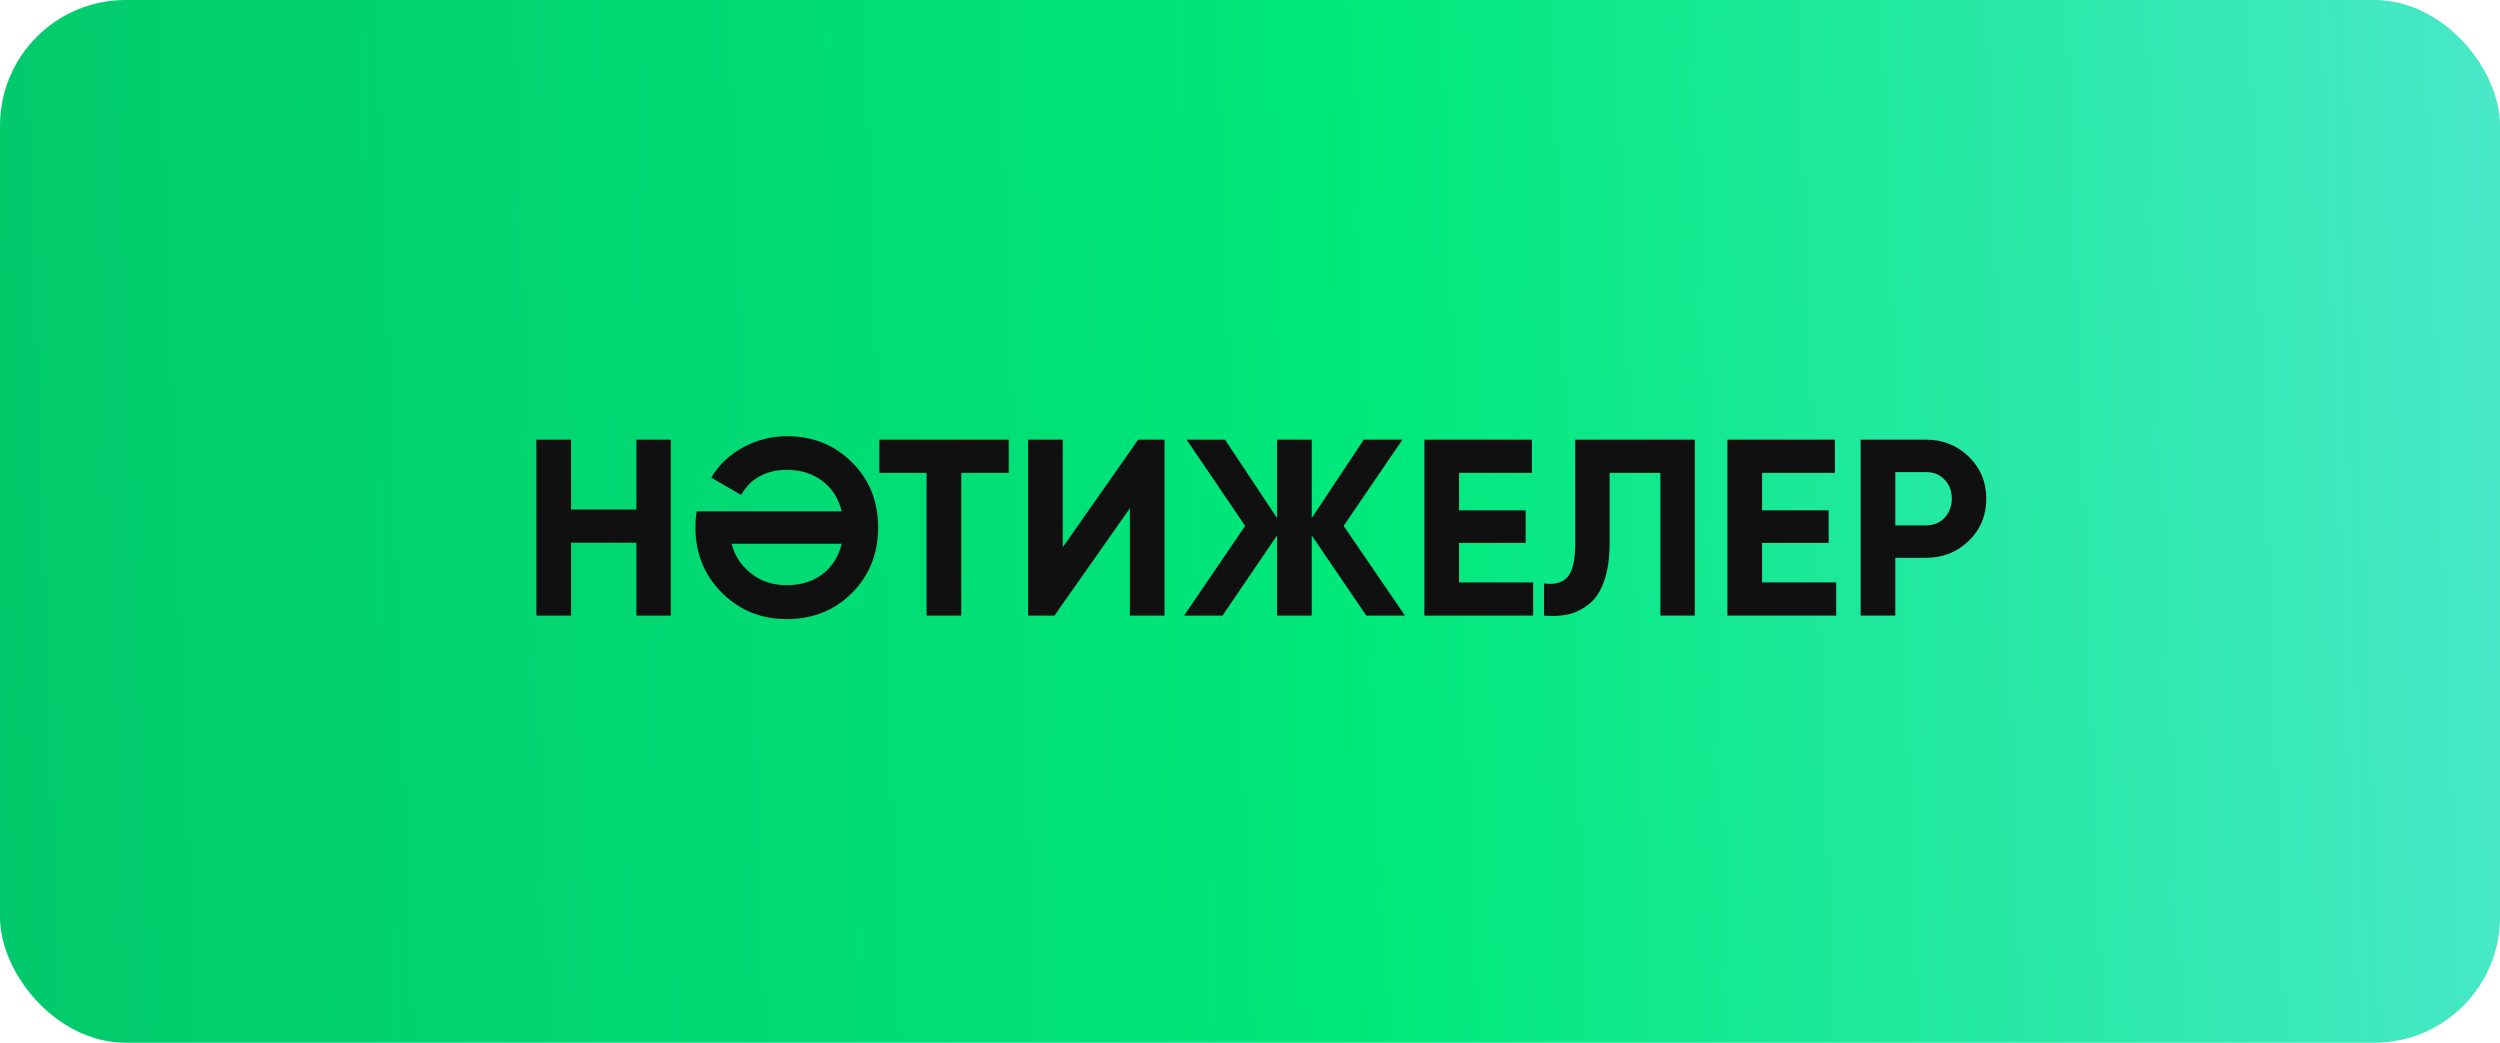
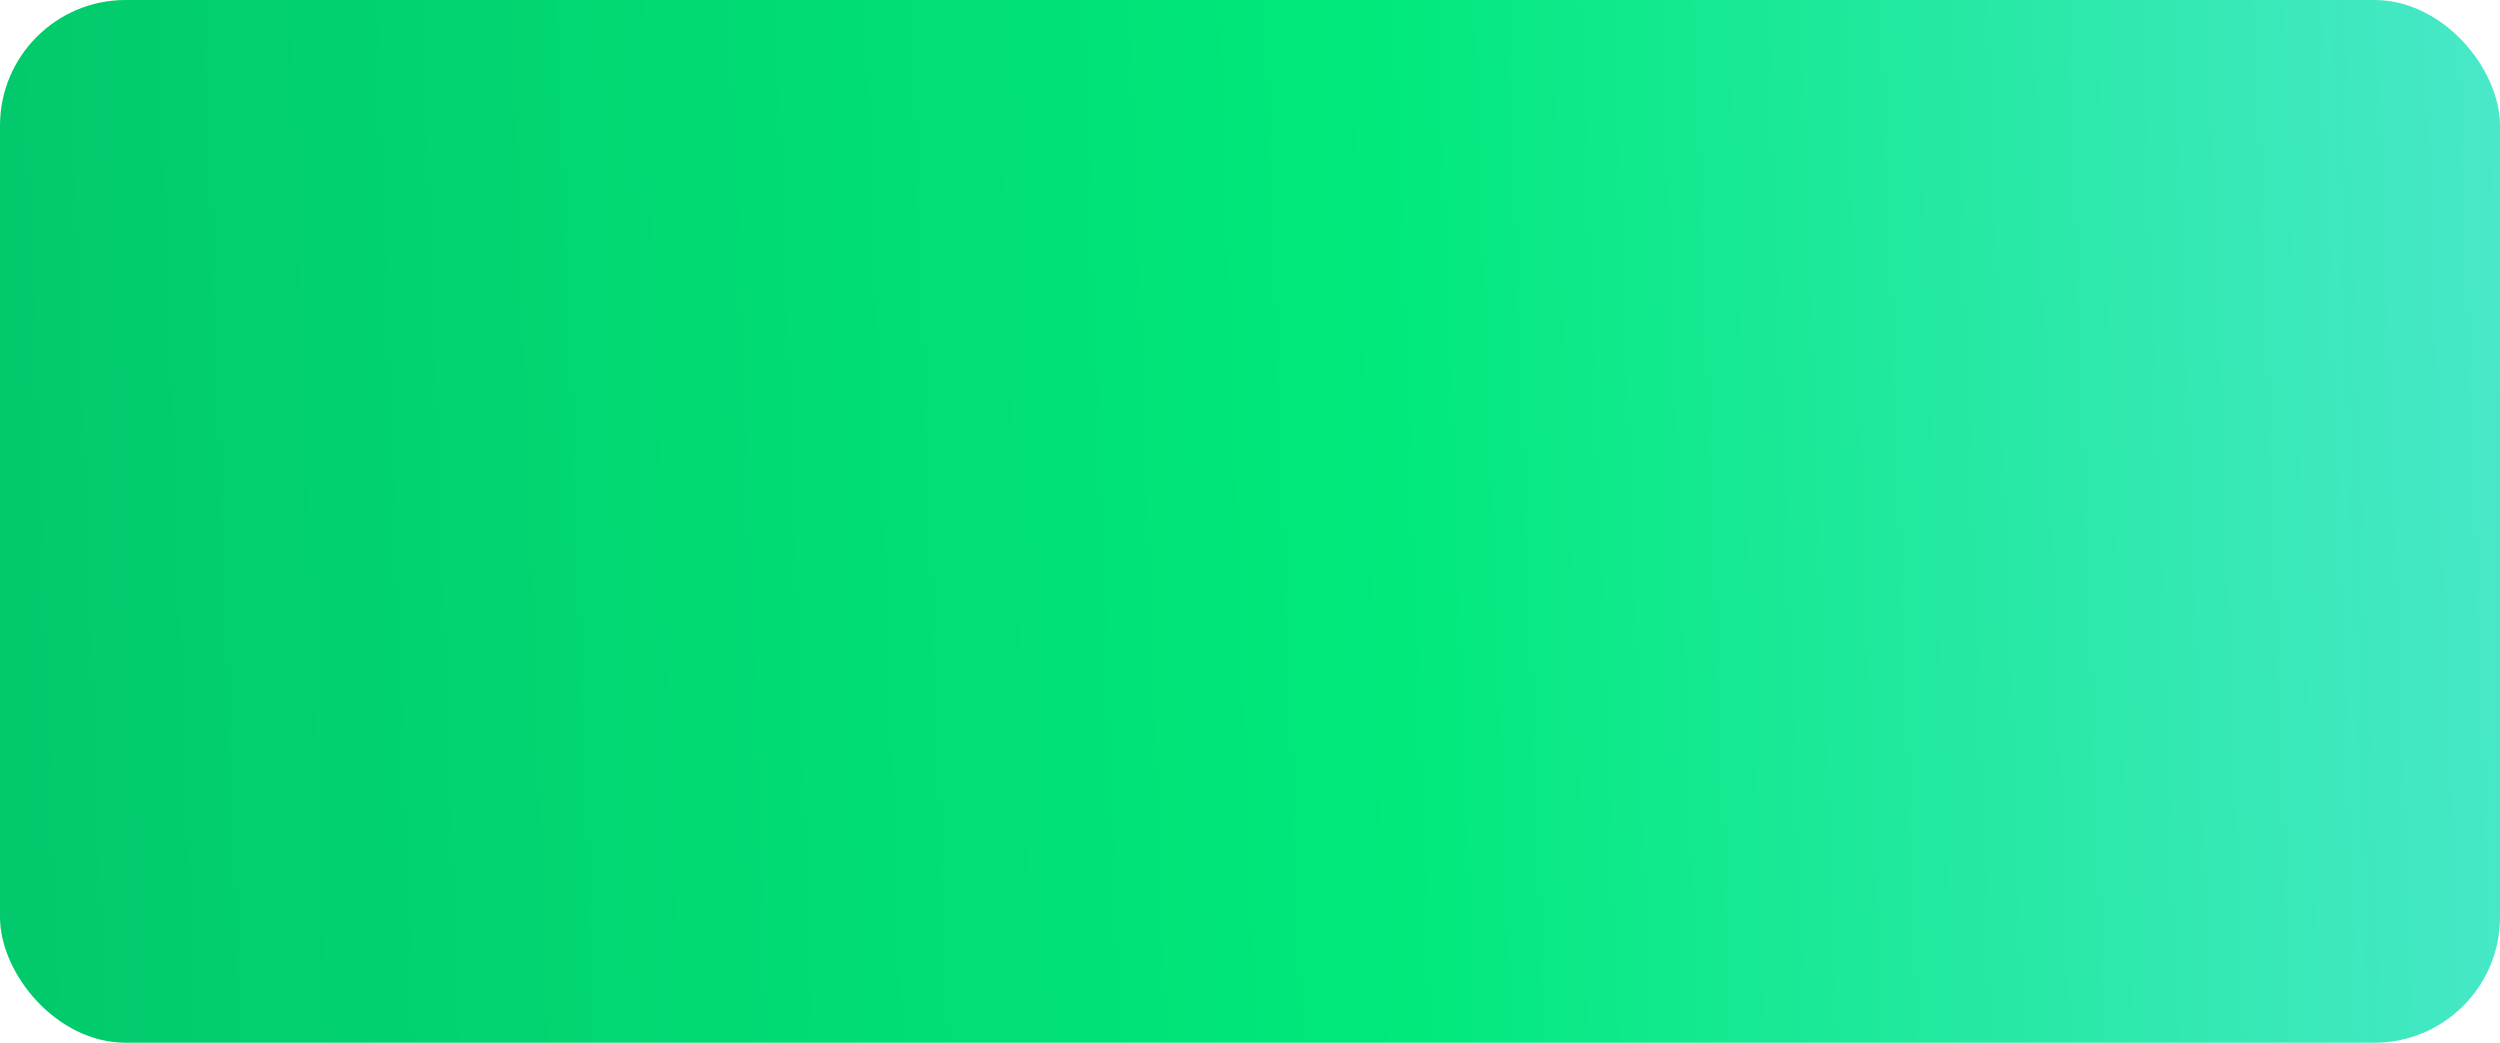
<svg xmlns="http://www.w3.org/2000/svg" width="199" height="83" viewBox="0 0 199 83" fill="none">
  <rect width="199" height="83" rx="10" fill="url(#paint0_linear_98_32)" />
-   <path d="M50.657 35H53.397V49H50.657V43.2H45.456V49H42.697V35H45.456V40.56H50.657V35ZM62.617 34.72C64.711 34.72 66.451 35.42 67.837 36.82C69.211 38.193 69.897 39.92 69.897 42C69.897 44.067 69.211 45.793 67.837 47.18C66.451 48.58 64.711 49.28 62.617 49.28C60.591 49.28 58.871 48.58 57.457 47.18C56.057 45.767 55.357 44.04 55.357 42C55.357 41.773 55.364 41.553 55.377 41.34C55.404 41.127 55.431 40.913 55.457 40.7H66.997C66.757 39.687 66.251 38.887 65.477 38.3C64.704 37.7 63.751 37.4 62.617 37.4C61.817 37.4 61.097 37.573 60.457 37.92C59.831 38.267 59.344 38.76 58.997 39.4L56.617 38.02C56.911 37.513 57.271 37.06 57.697 36.66C58.137 36.247 58.617 35.9 59.137 35.62C59.657 35.327 60.211 35.107 60.797 34.96C61.384 34.8 61.991 34.72 62.617 34.72ZM59.397 45.3C60.251 46.153 61.324 46.58 62.617 46.58C63.751 46.58 64.704 46.287 65.477 45.7C66.251 45.1 66.757 44.293 66.997 43.28H58.237C58.437 44.08 58.824 44.753 59.397 45.3ZM80.296 35V37.64H76.516V49H73.756V37.64H69.996V35H80.296ZM89.937 49V40.46L83.937 49H81.837V35H84.597V43.56L90.597 35H92.697V49H89.937ZM111.834 49H108.754L104.414 42.62V49H101.654V42.62L97.314 49H94.254L99.114 41.86L94.454 35H97.514L101.654 41.24V35H104.414V41.24L108.554 35H111.634L106.954 41.86L111.834 49ZM116.14 46.36H122.04V49H113.38V35H121.94V37.64H116.14V40.62H121.44V43.22H116.14V46.36ZM122.906 46.44C123.732 46.56 124.352 46.393 124.766 45.94C125.179 45.487 125.386 44.6 125.386 43.28V35H134.906V49H132.166V37.64H128.126V43.2C128.126 44.413 127.979 45.433 127.686 46.26C127.392 47.087 126.986 47.7 126.466 48.1C125.959 48.5 125.419 48.767 124.846 48.9C124.272 49.033 123.626 49.067 122.906 49V46.44ZM140.261 46.36H146.161V49H137.501V35H146.061V37.64H140.261V40.62H145.561V43.22H140.261V46.36ZM153.327 35C154.66 35 155.793 35.453 156.727 36.36C157.647 37.267 158.107 38.38 158.107 39.7C158.107 41.033 157.647 42.147 156.727 43.04C155.793 43.947 154.66 44.4 153.327 44.4H150.867V49H148.107V35H153.327ZM153.327 41.82C153.62 41.82 153.893 41.767 154.147 41.66C154.4 41.553 154.613 41.407 154.787 41.22C154.973 41.02 155.113 40.793 155.207 40.54C155.313 40.287 155.367 40.007 155.367 39.7C155.367 39.087 155.173 38.58 154.787 38.18C154.413 37.78 153.927 37.58 153.327 37.58H150.867V41.82H153.327Z" fill="#101010" />
  <defs>
    <linearGradient id="paint0_linear_98_32" x1="-2.774" y1="14.698" x2="261.831" y2="5.31" gradientUnits="userSpaceOnUse">
      <stop stop-color="#02C96B" />
      <stop offset="0.425" stop-color="#00E97B" />
      <stop offset="1" stop-color="#7BE8FF" />
    </linearGradient>
  </defs>
</svg>